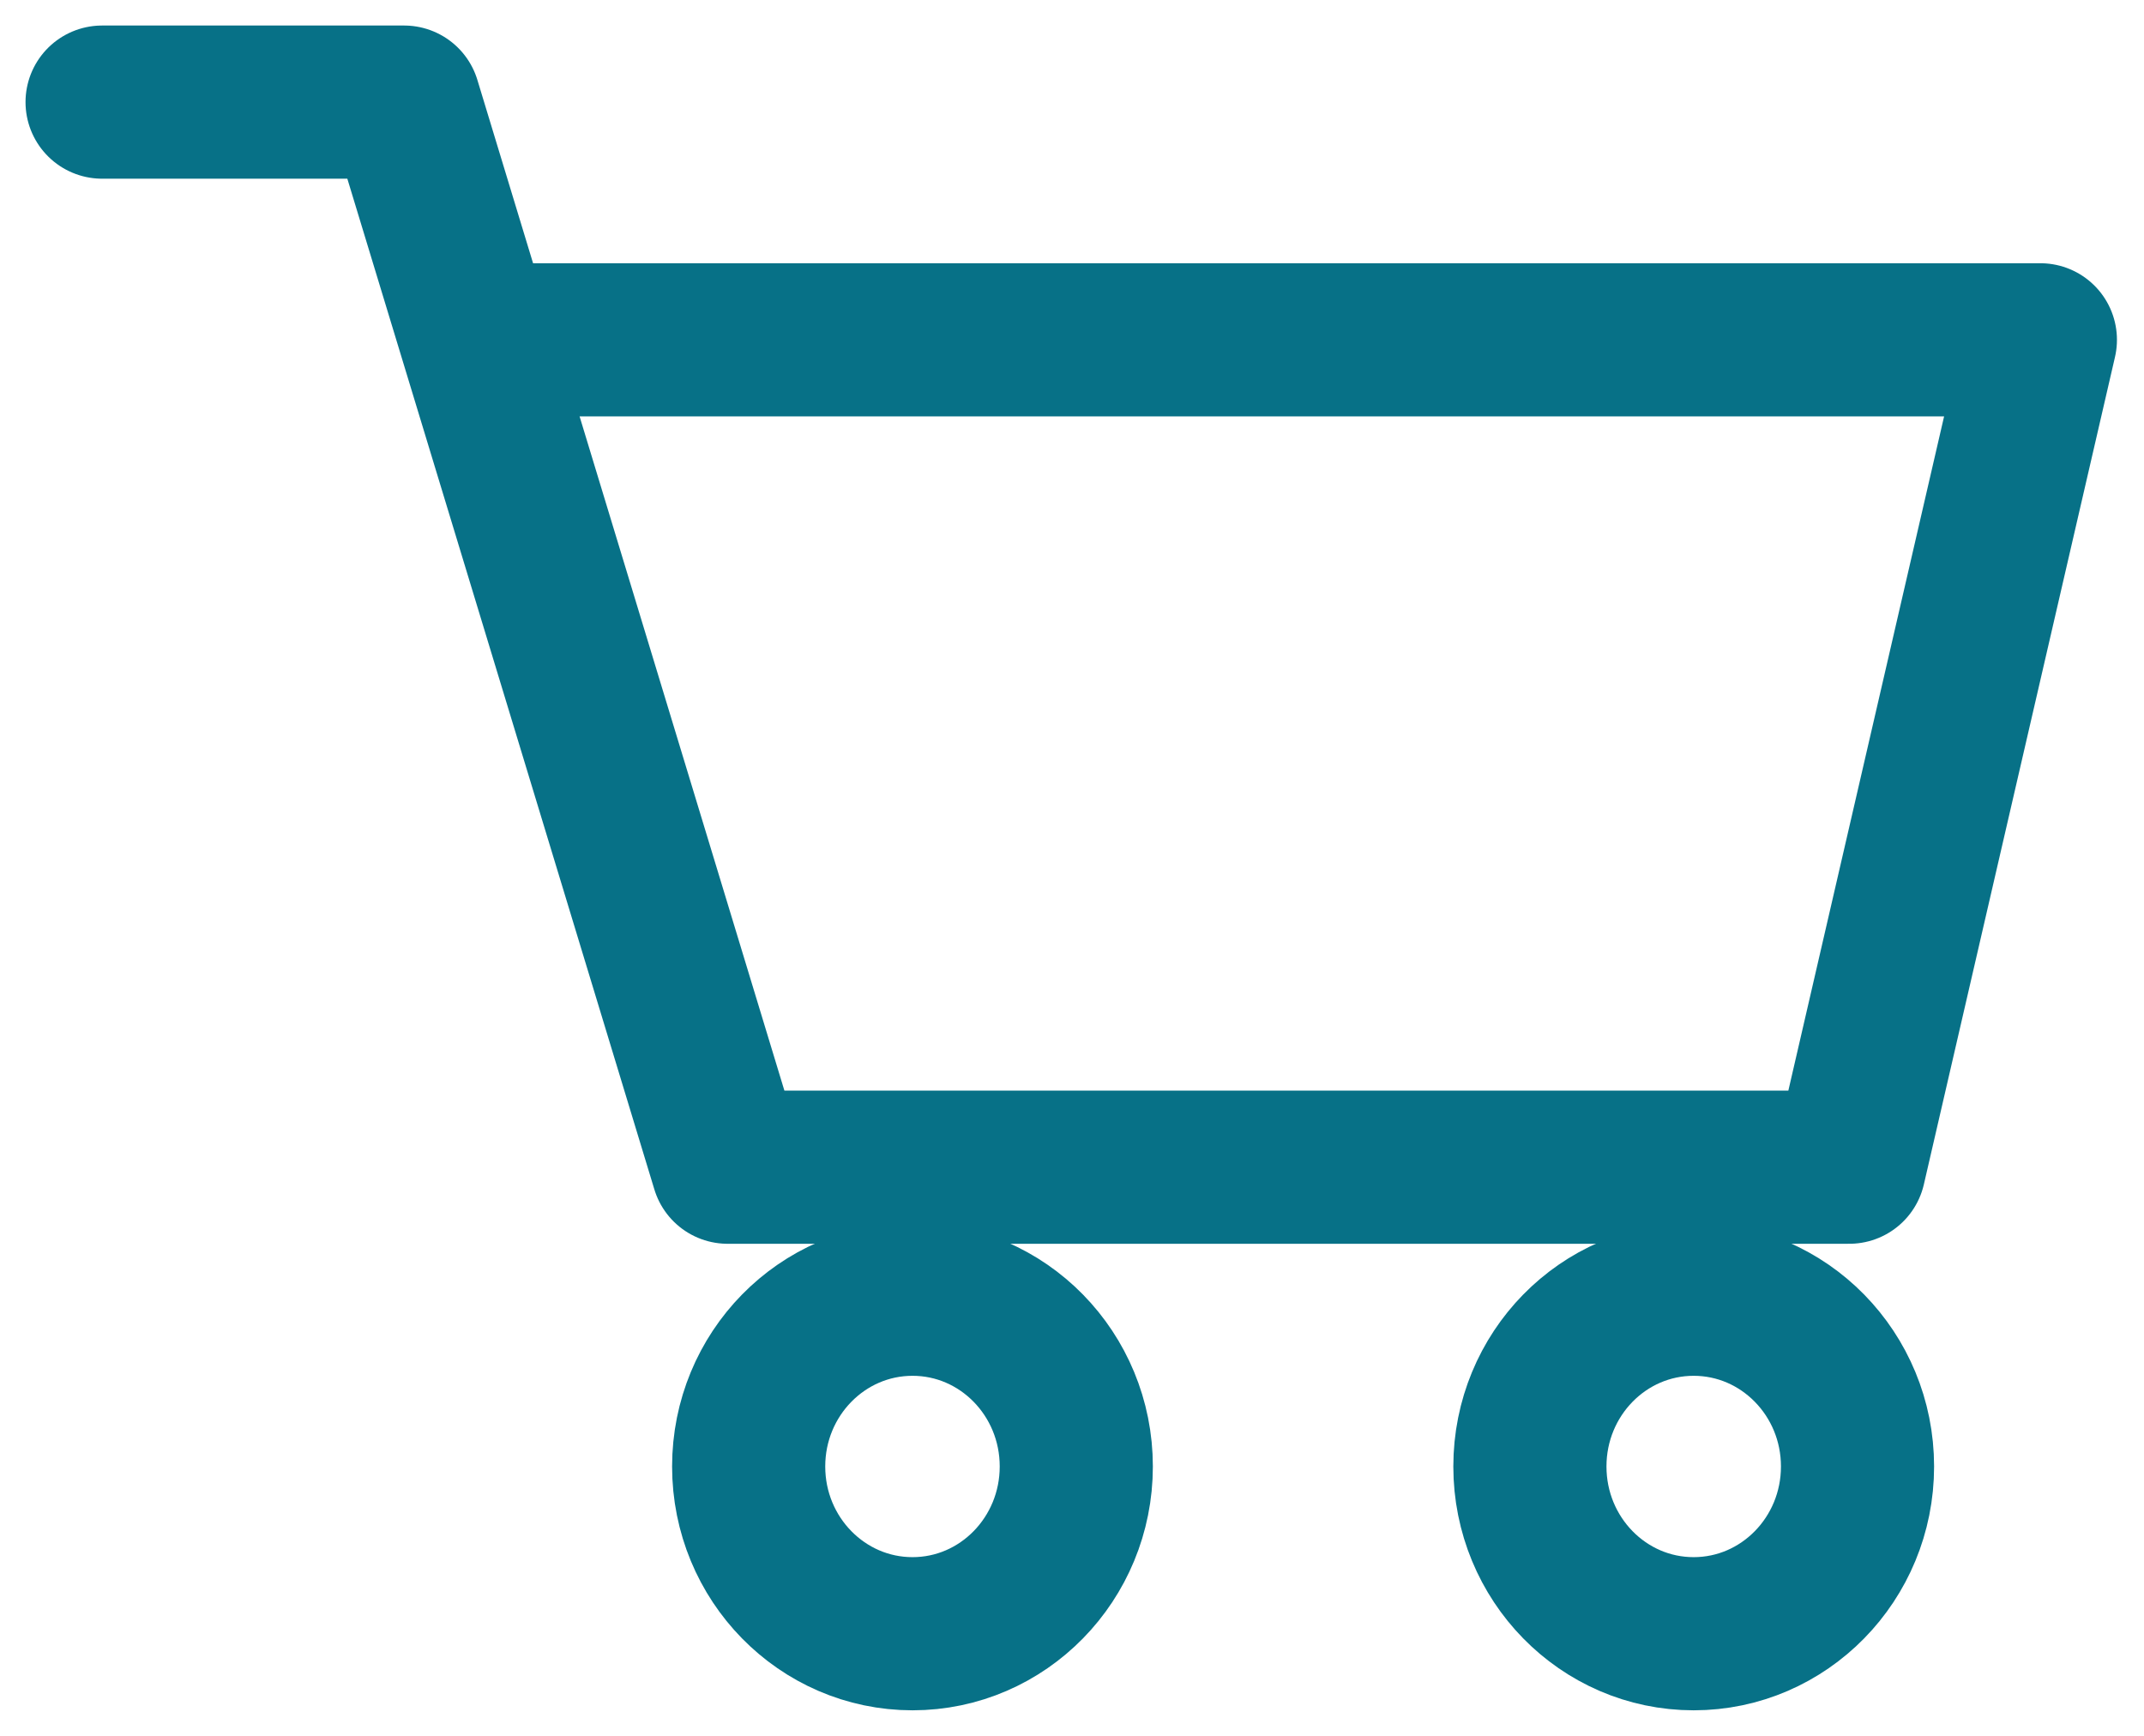
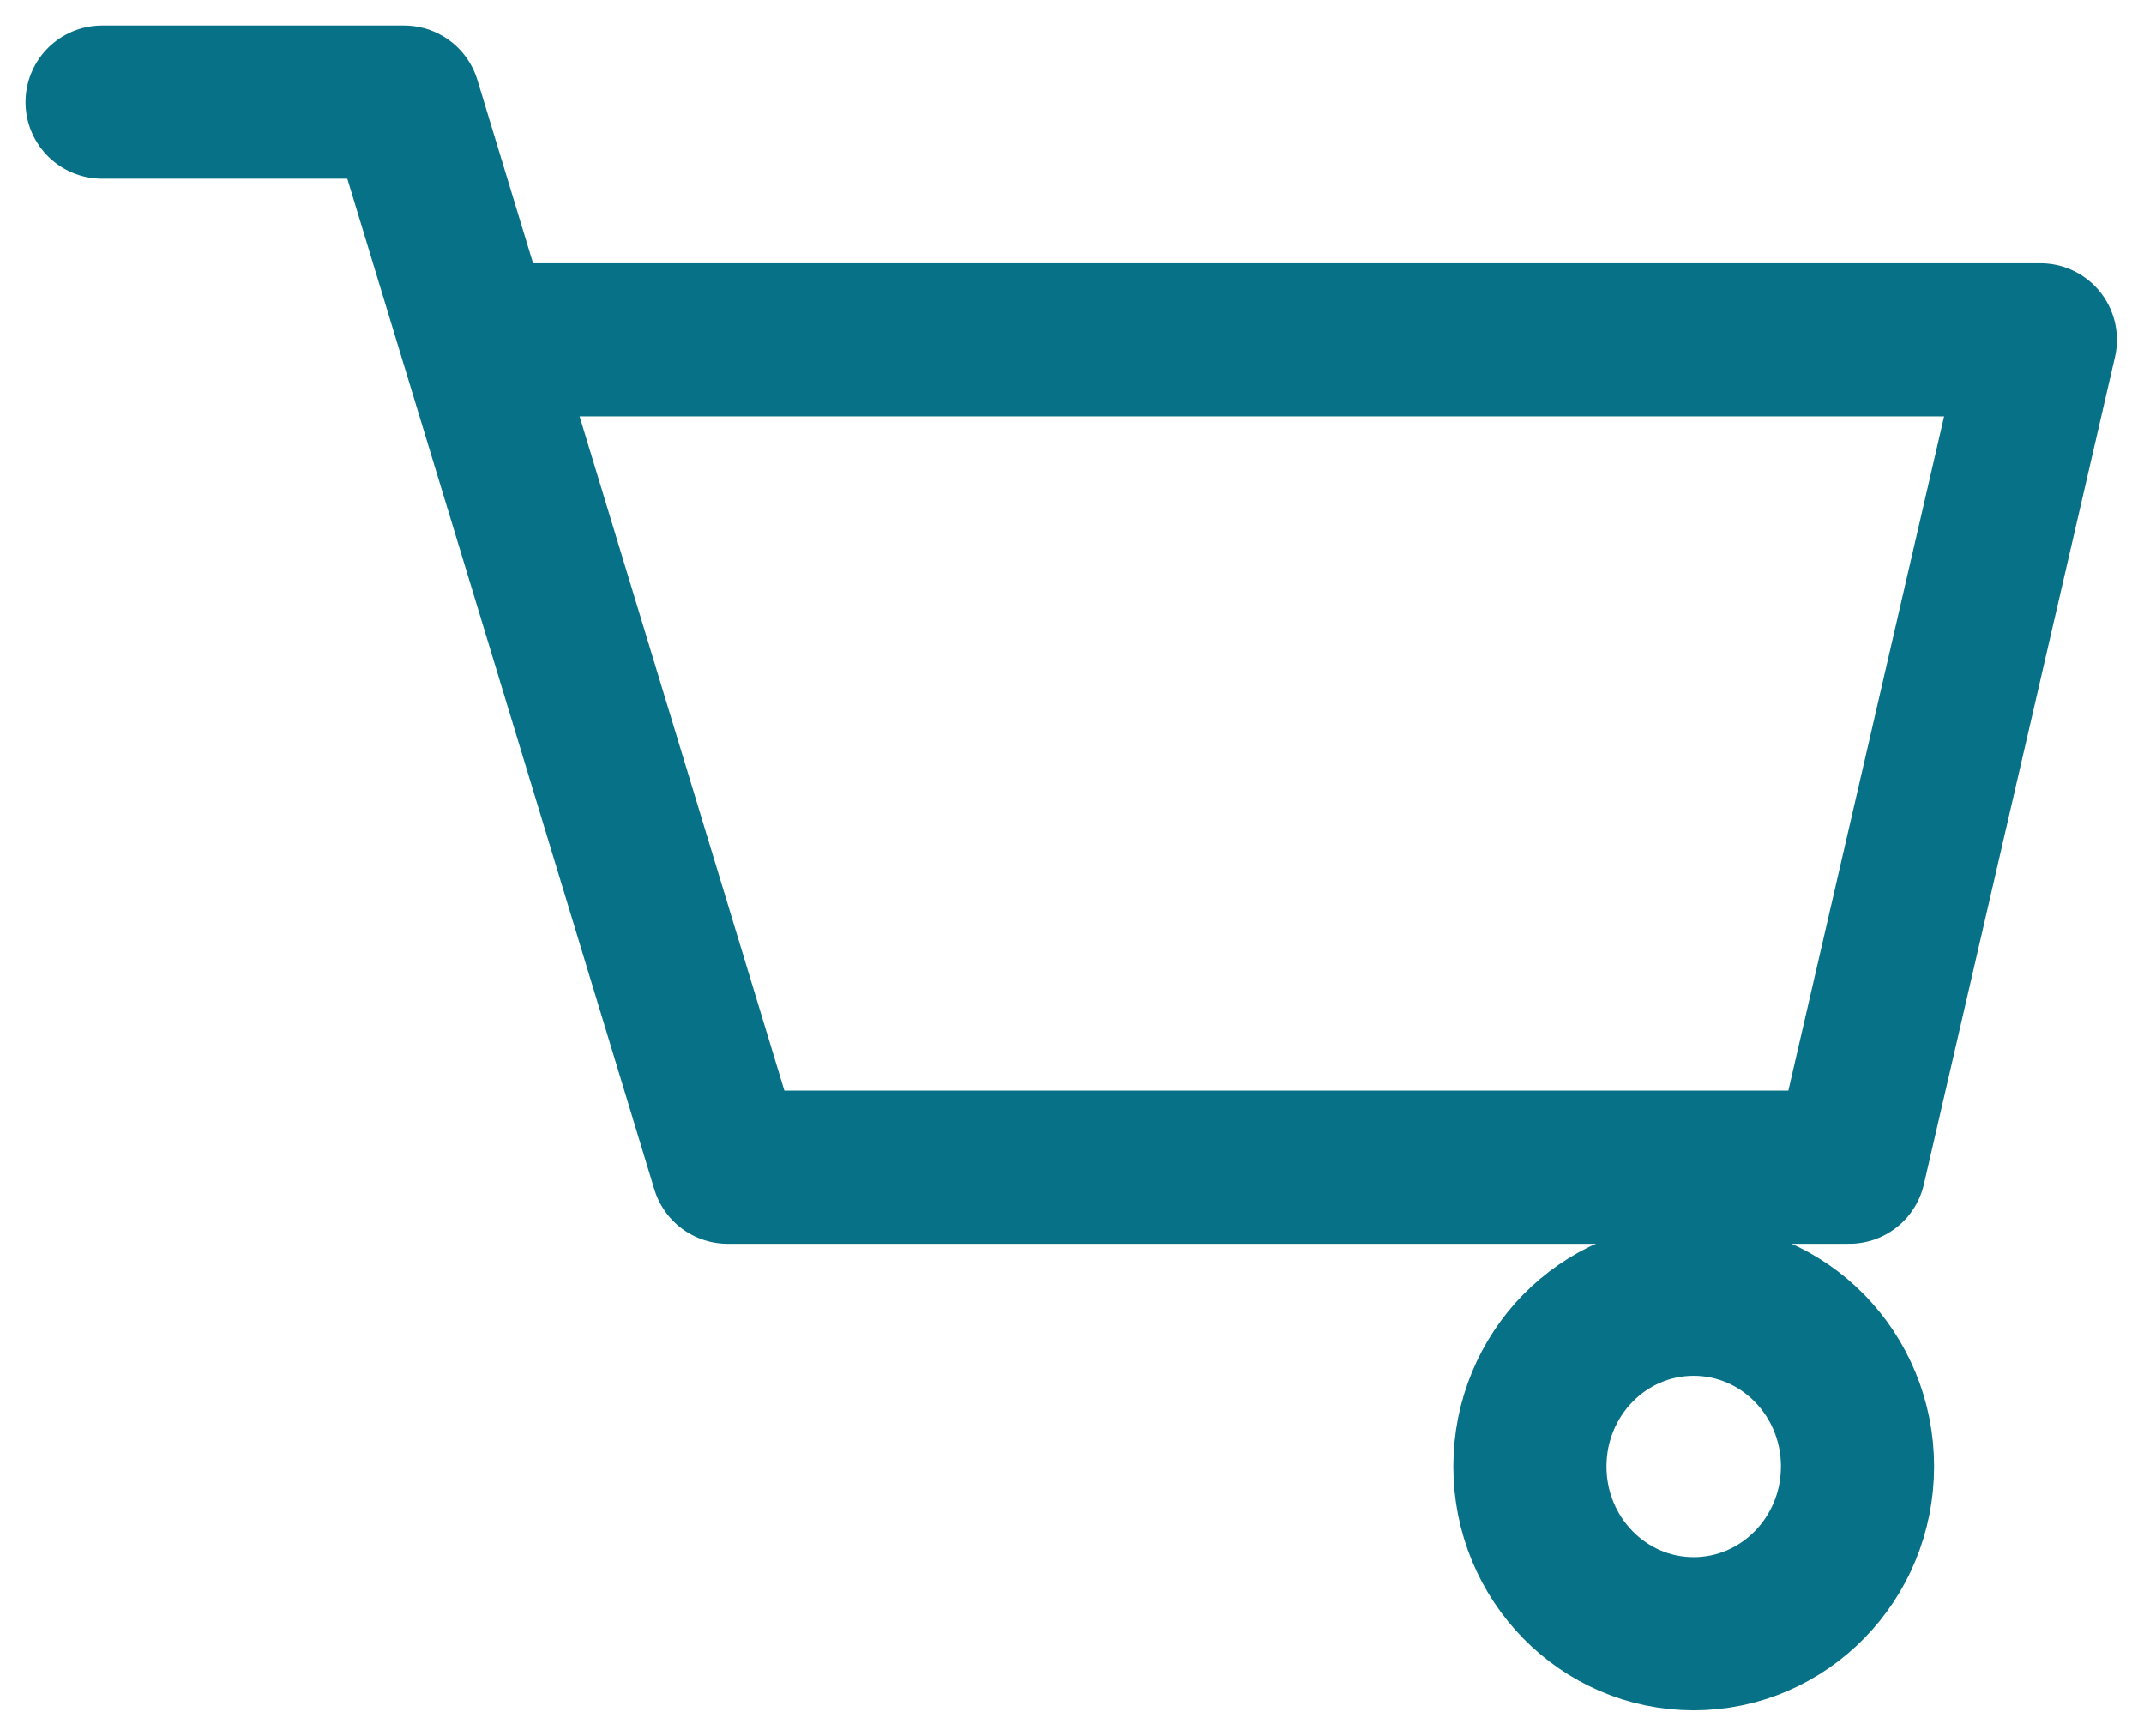
<svg xmlns="http://www.w3.org/2000/svg" width="21px" height="17px" viewBox="0 0 21 17" version="1.1">
  <title>Icona/carrello</title>
  <desc>Created with Sketch.</desc>
  <defs />
  <g id="Symbols" stroke="none" stroke-width="1" fill="none" fill-rule="evenodd">
    <g id="header/desktop/gradiente" transform="translate(-1407, -62)" stroke="#077187">
      <g id="header">
        <g id="Icona/carrello/blu" transform="translate(1408, 63)">
          <g id="Page-1">
            <polyline id="Stroke-1" stroke-width="1.5" stroke-linecap="round" stroke-linejoin="round" points="0 0 2.958 0 6.127 10.431 17.113 10.431 18.985 2.328 3.706 2.328" />
-             <path d="M9.542,13.362 C9.542,14.267 8.824,15 7.938,15 C7.052,15 6.333,14.267 6.333,13.362 C6.333,12.457 7.052,11.724 7.938,11.724 C8.824,11.724 9.542,12.457 9.542,13.362 Z" id="Stroke-3" stroke-width="1.5" />
-             <path d="M17.194,13.362 C17.194,14.267 16.475,15 15.589,15 C14.703,15 13.985,14.267 13.985,13.362 C13.985,12.457 14.703,11.724 15.589,11.724 C16.475,11.724 17.194,12.457 17.194,13.362 Z" id="Stroke-5" stroke-width="1.5" />
+             <path d="M17.194,13.362 C17.194,14.267 16.475,15 15.589,15 C14.703,15 13.985,14.267 13.985,13.362 C13.985,12.457 14.703,11.724 15.589,11.724 C16.475,11.724 17.194,12.457 17.194,13.362 " id="Stroke-5" stroke-width="1.5" />
          </g>
        </g>
      </g>
    </g>
  </g>
</svg>